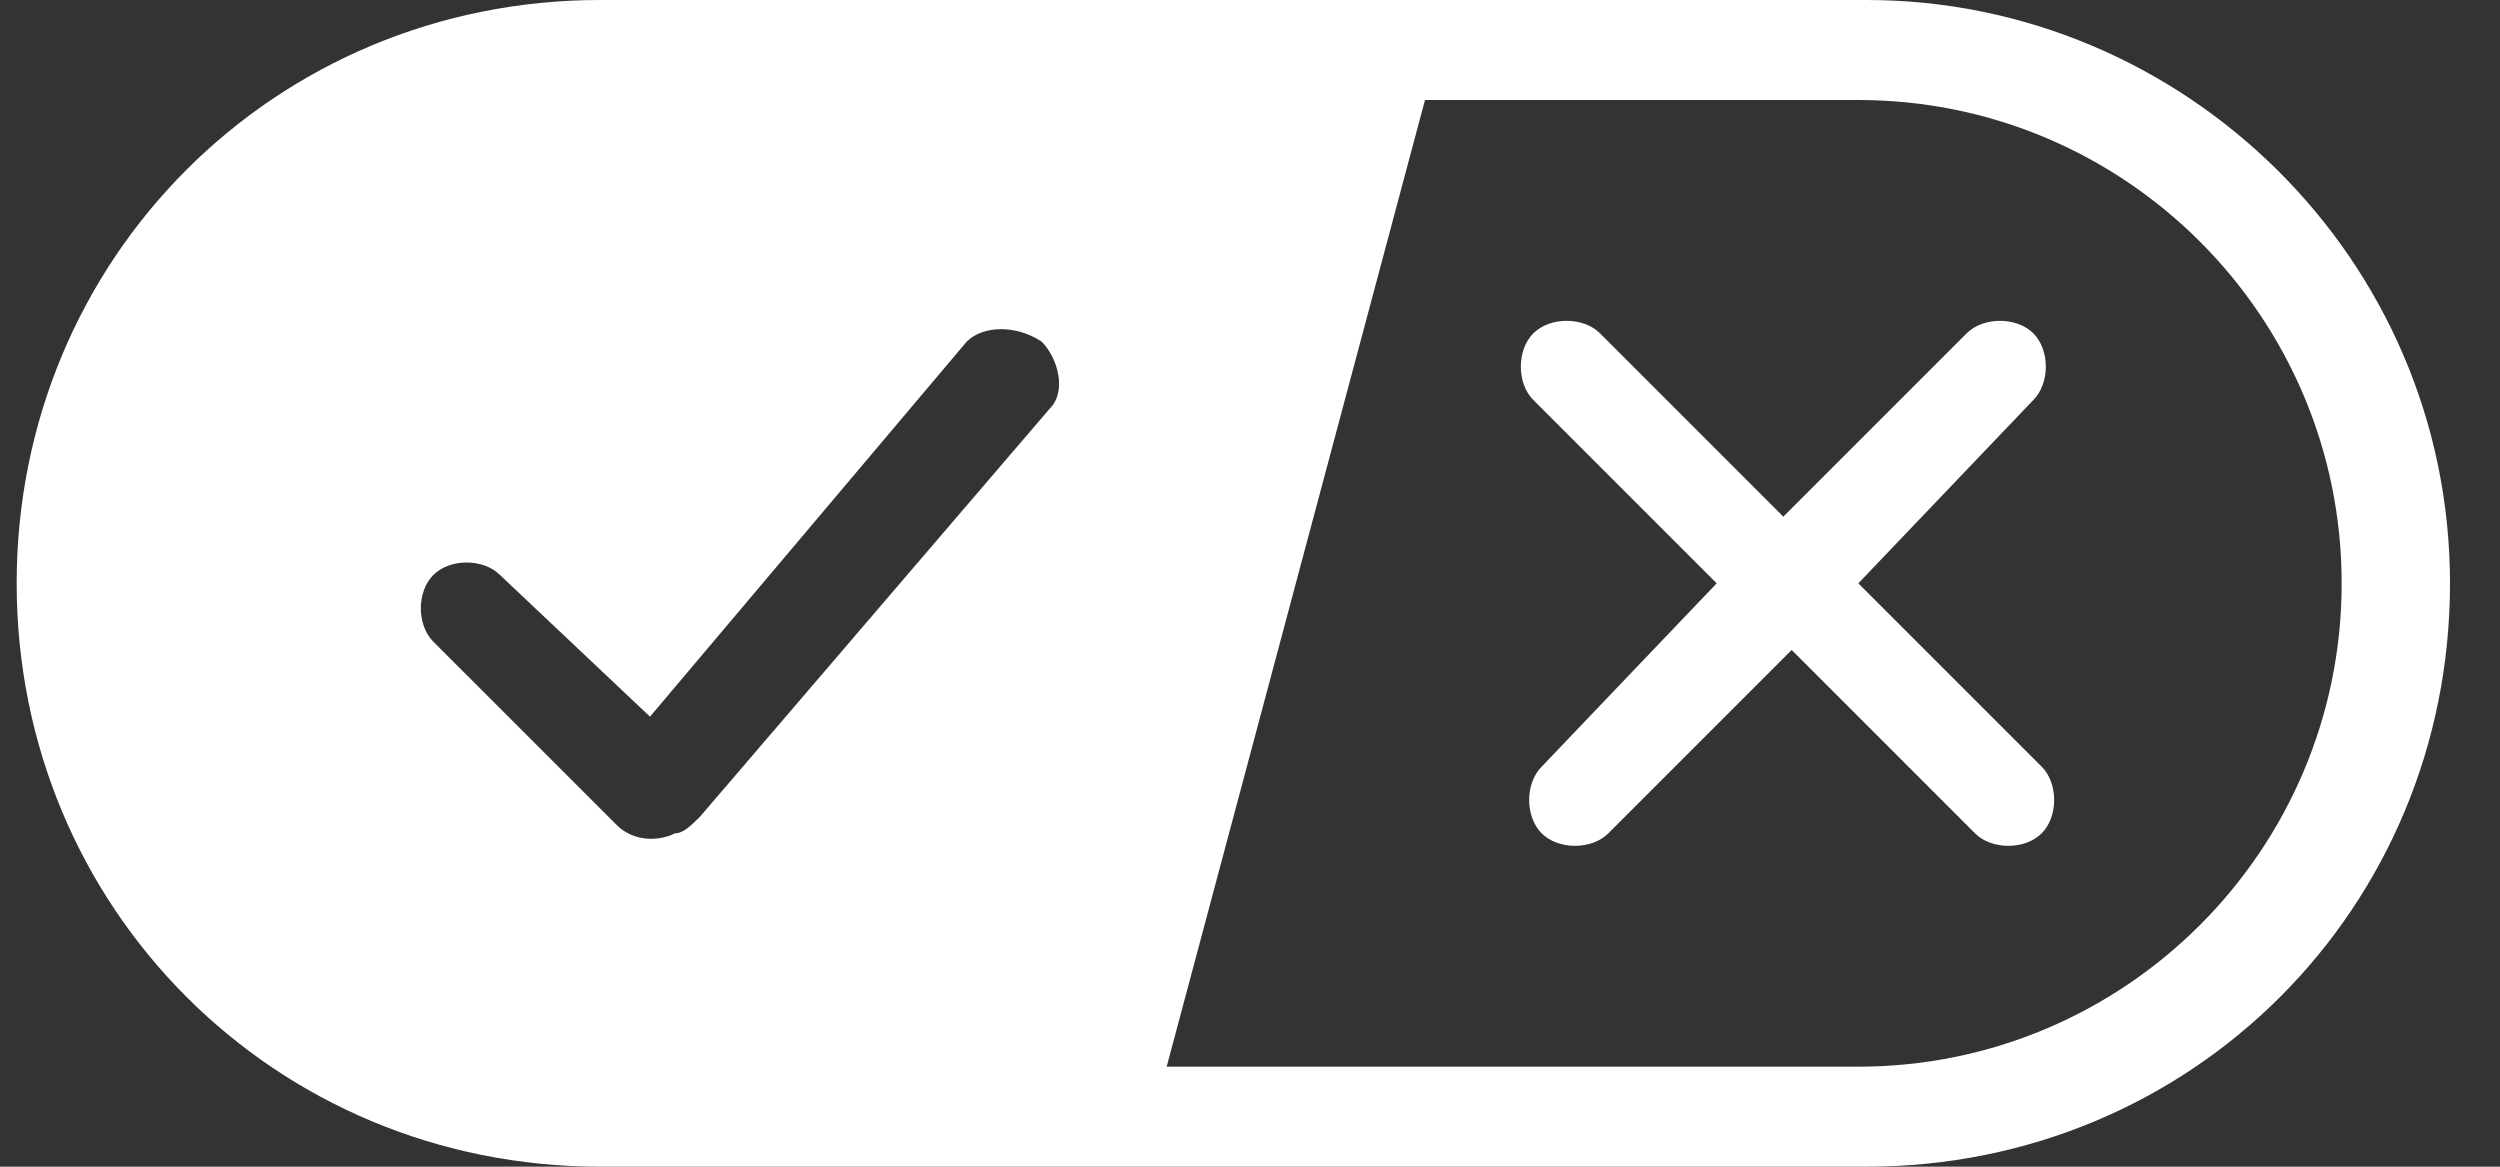
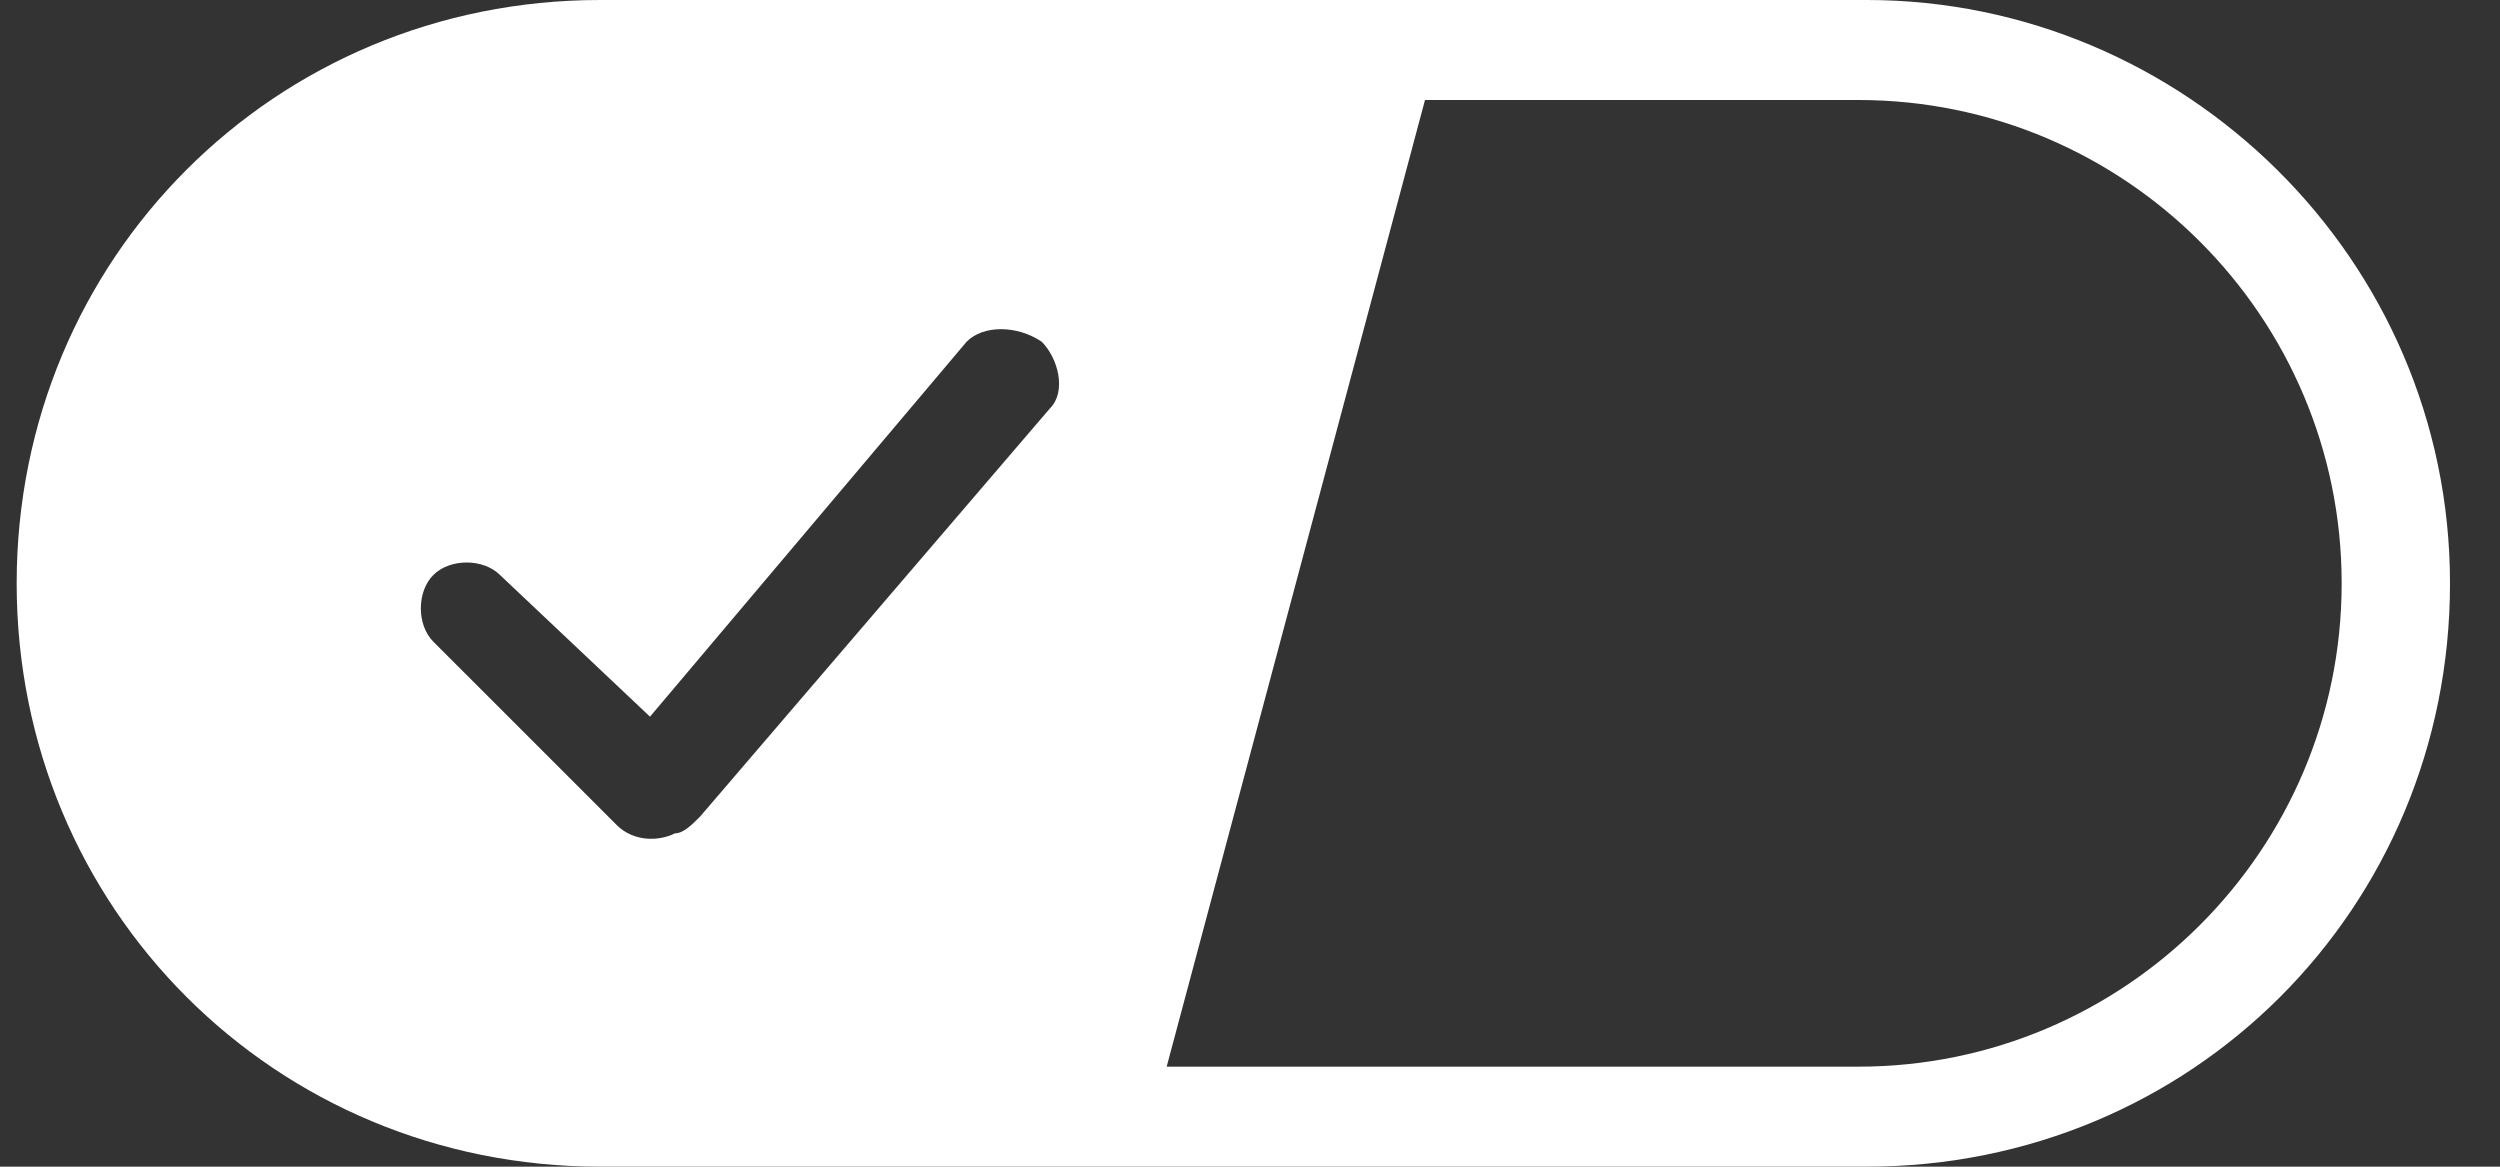
<svg xmlns="http://www.w3.org/2000/svg" version="1.1" id="Layer_1" x="0px" y="0px" viewBox="0 0 30 14" style="enable-background:new 0 0 30 14;" xml:space="preserve">
  <rect x="0" y="0" width="30" height="14" fill="#333333" stroke="none" />
  <style type="text/css">
	.st0{fill:#FFFFFF;}
</style>
  <g>
    <path class="st0" d="M22.4,0H7.2c-3.9,0-7,3.1-7,7s3.1,7,7,7h15.2c3.9,0,7-3.1,7-7S26.2,0,22.4,0z M12.6,4.9L8.4,9.8   C8.3,9.9,8.2,10,8.1,10c-0.2,0.1-0.5,0.1-0.7-0.1L5.2,7.7C5,7.5,5,7.1,5.2,6.9c0.2-0.2,0.6-0.2,0.8,0l1.8,1.7l3.8-4.5   c0.2-0.2,0.6-0.2,0.9,0C12.7,4.3,12.8,4.7,12.6,4.9z M22.3,12.8H14l3.1-11.6h5.2c3.2,0,5.8,2.6,5.8,5.8S25.5,12.8,22.3,12.8z" />
-     <path class="st0" d="M22.3,7l2.1-2.2c0.2-0.2,0.2-0.6,0-0.8c-0.2-0.2-0.6-0.2-0.8,0l-2.2,2.2L19.2,4c-0.2-0.2-0.6-0.2-0.8,0   c-0.2,0.2-0.2,0.6,0,0.8L20.6,7l-2.1,2.2c-0.2,0.2-0.2,0.6,0,0.8s0.6,0.2,0.8,0l2.2-2.2l2.2,2.2c0.2,0.2,0.6,0.2,0.8,0   s0.2-0.6,0-0.8L22.3,7z" />
  </g>
</svg>